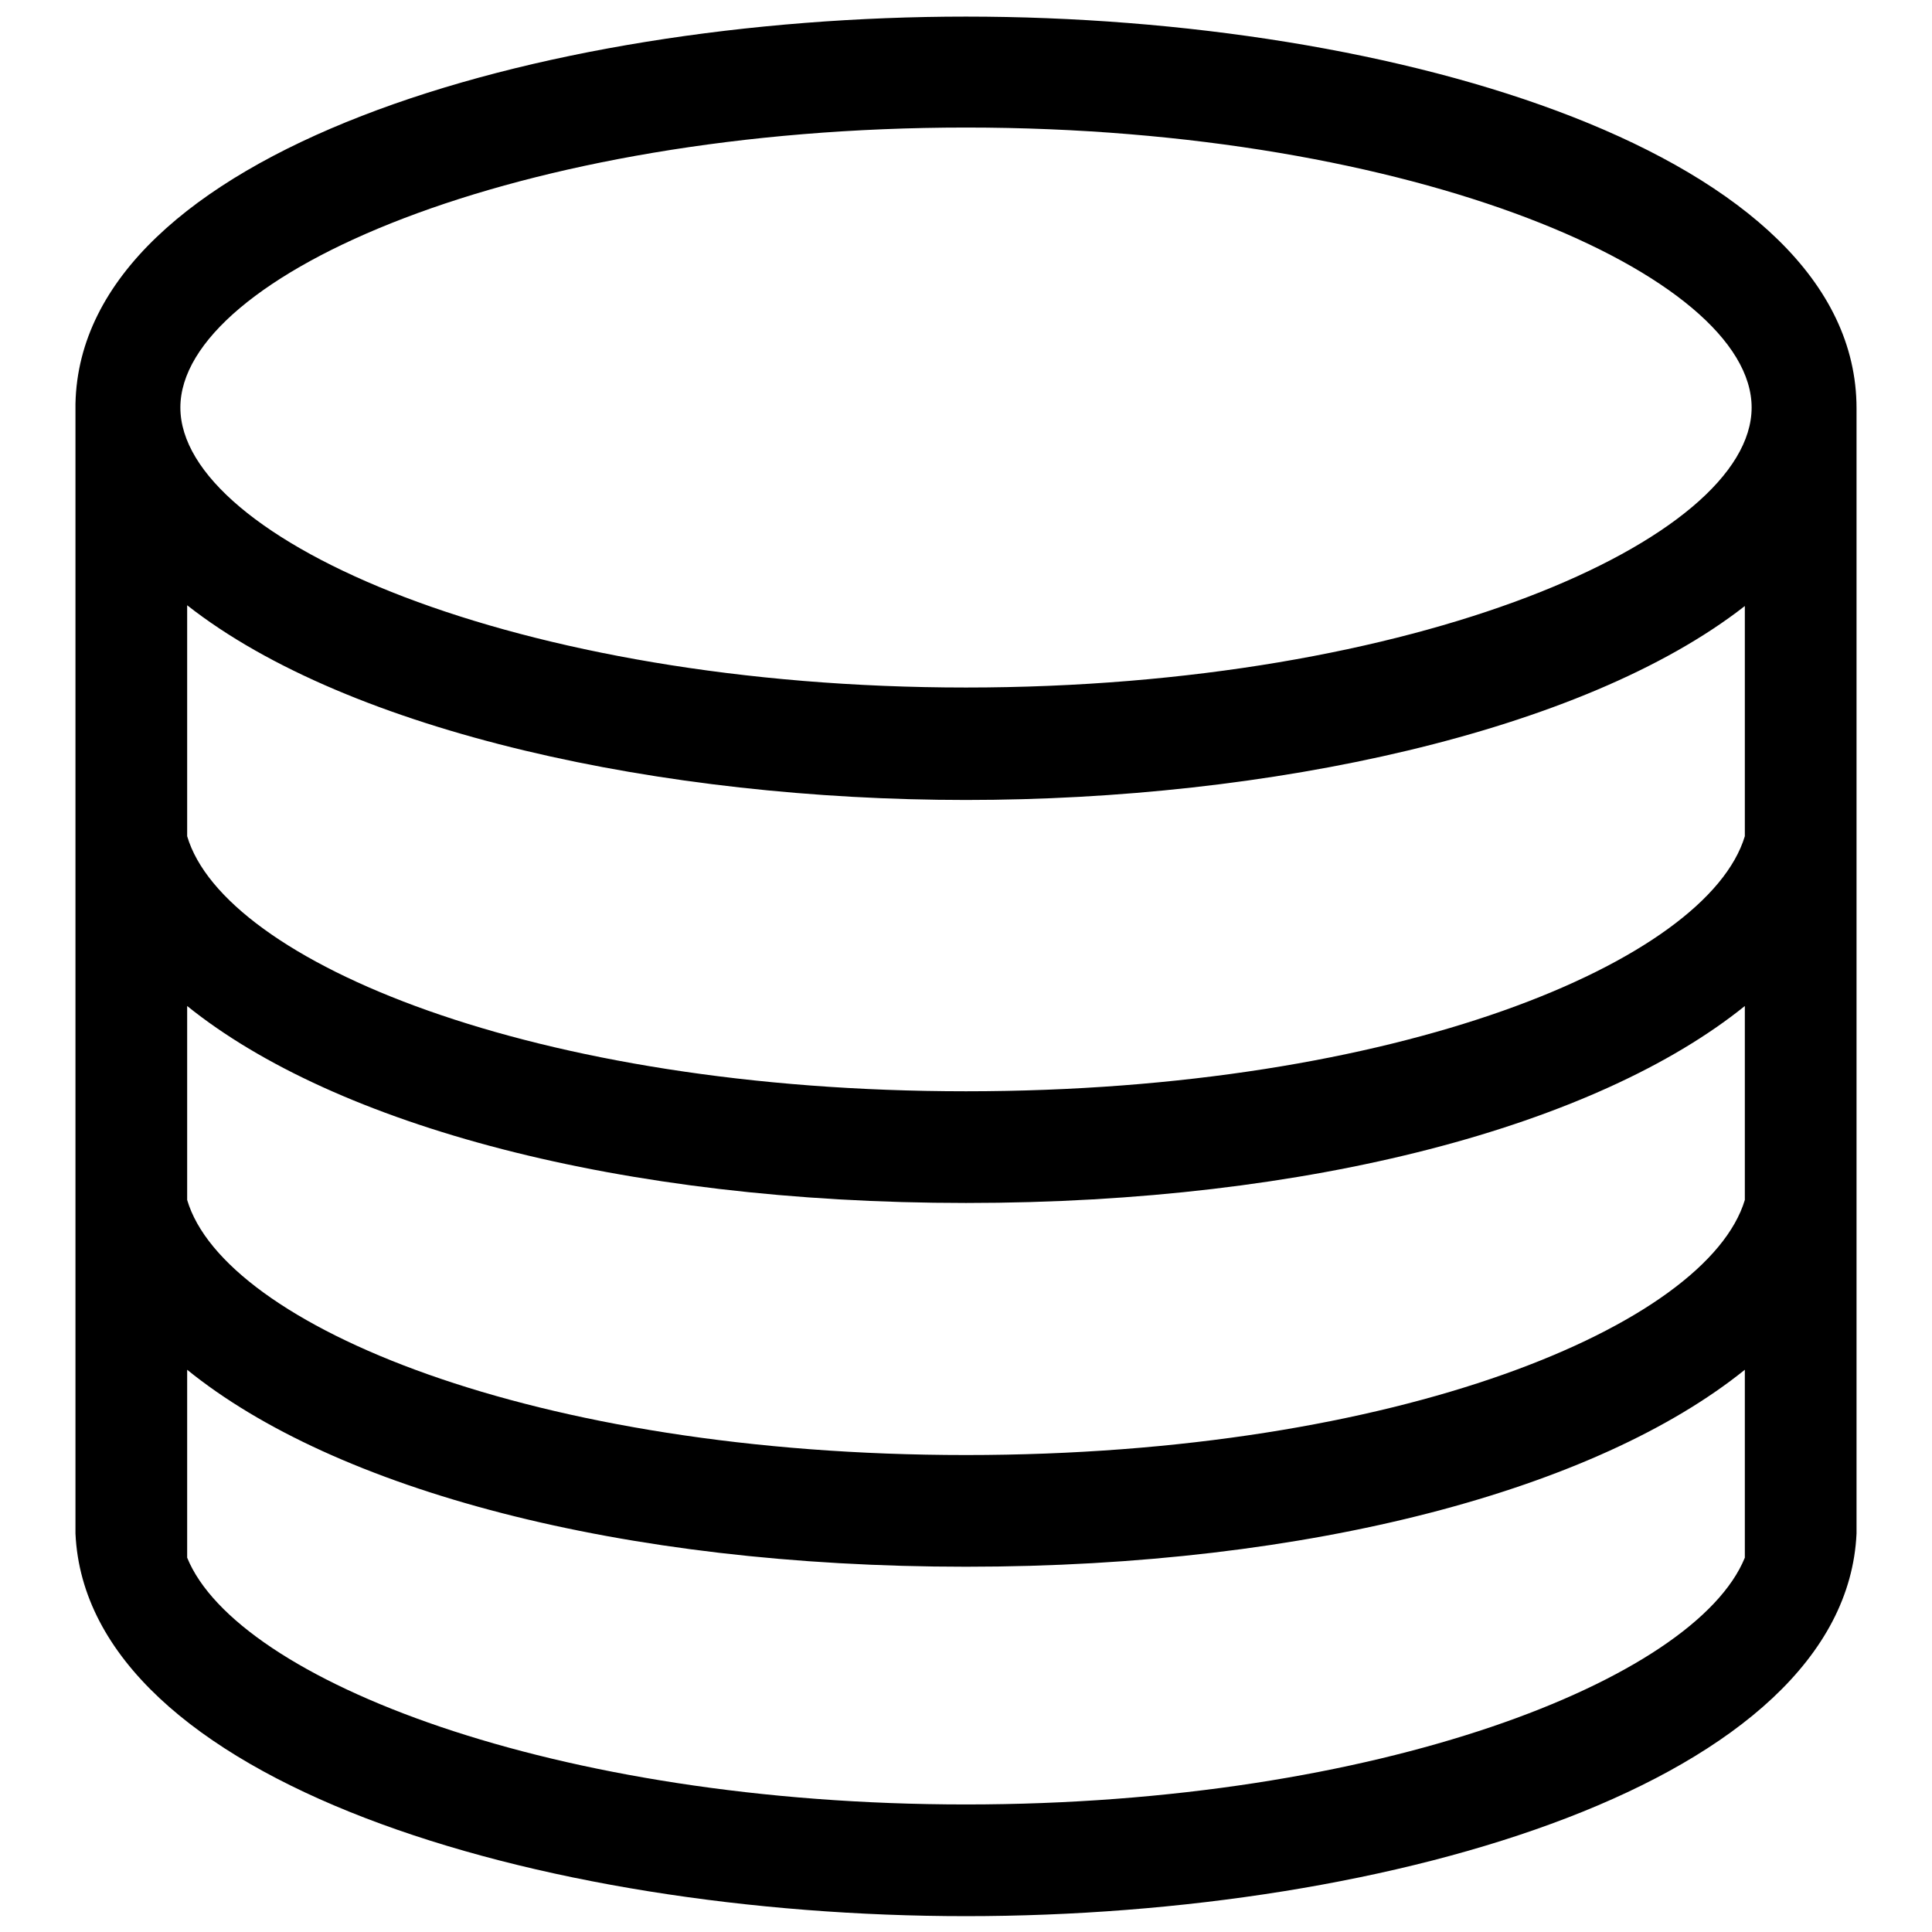
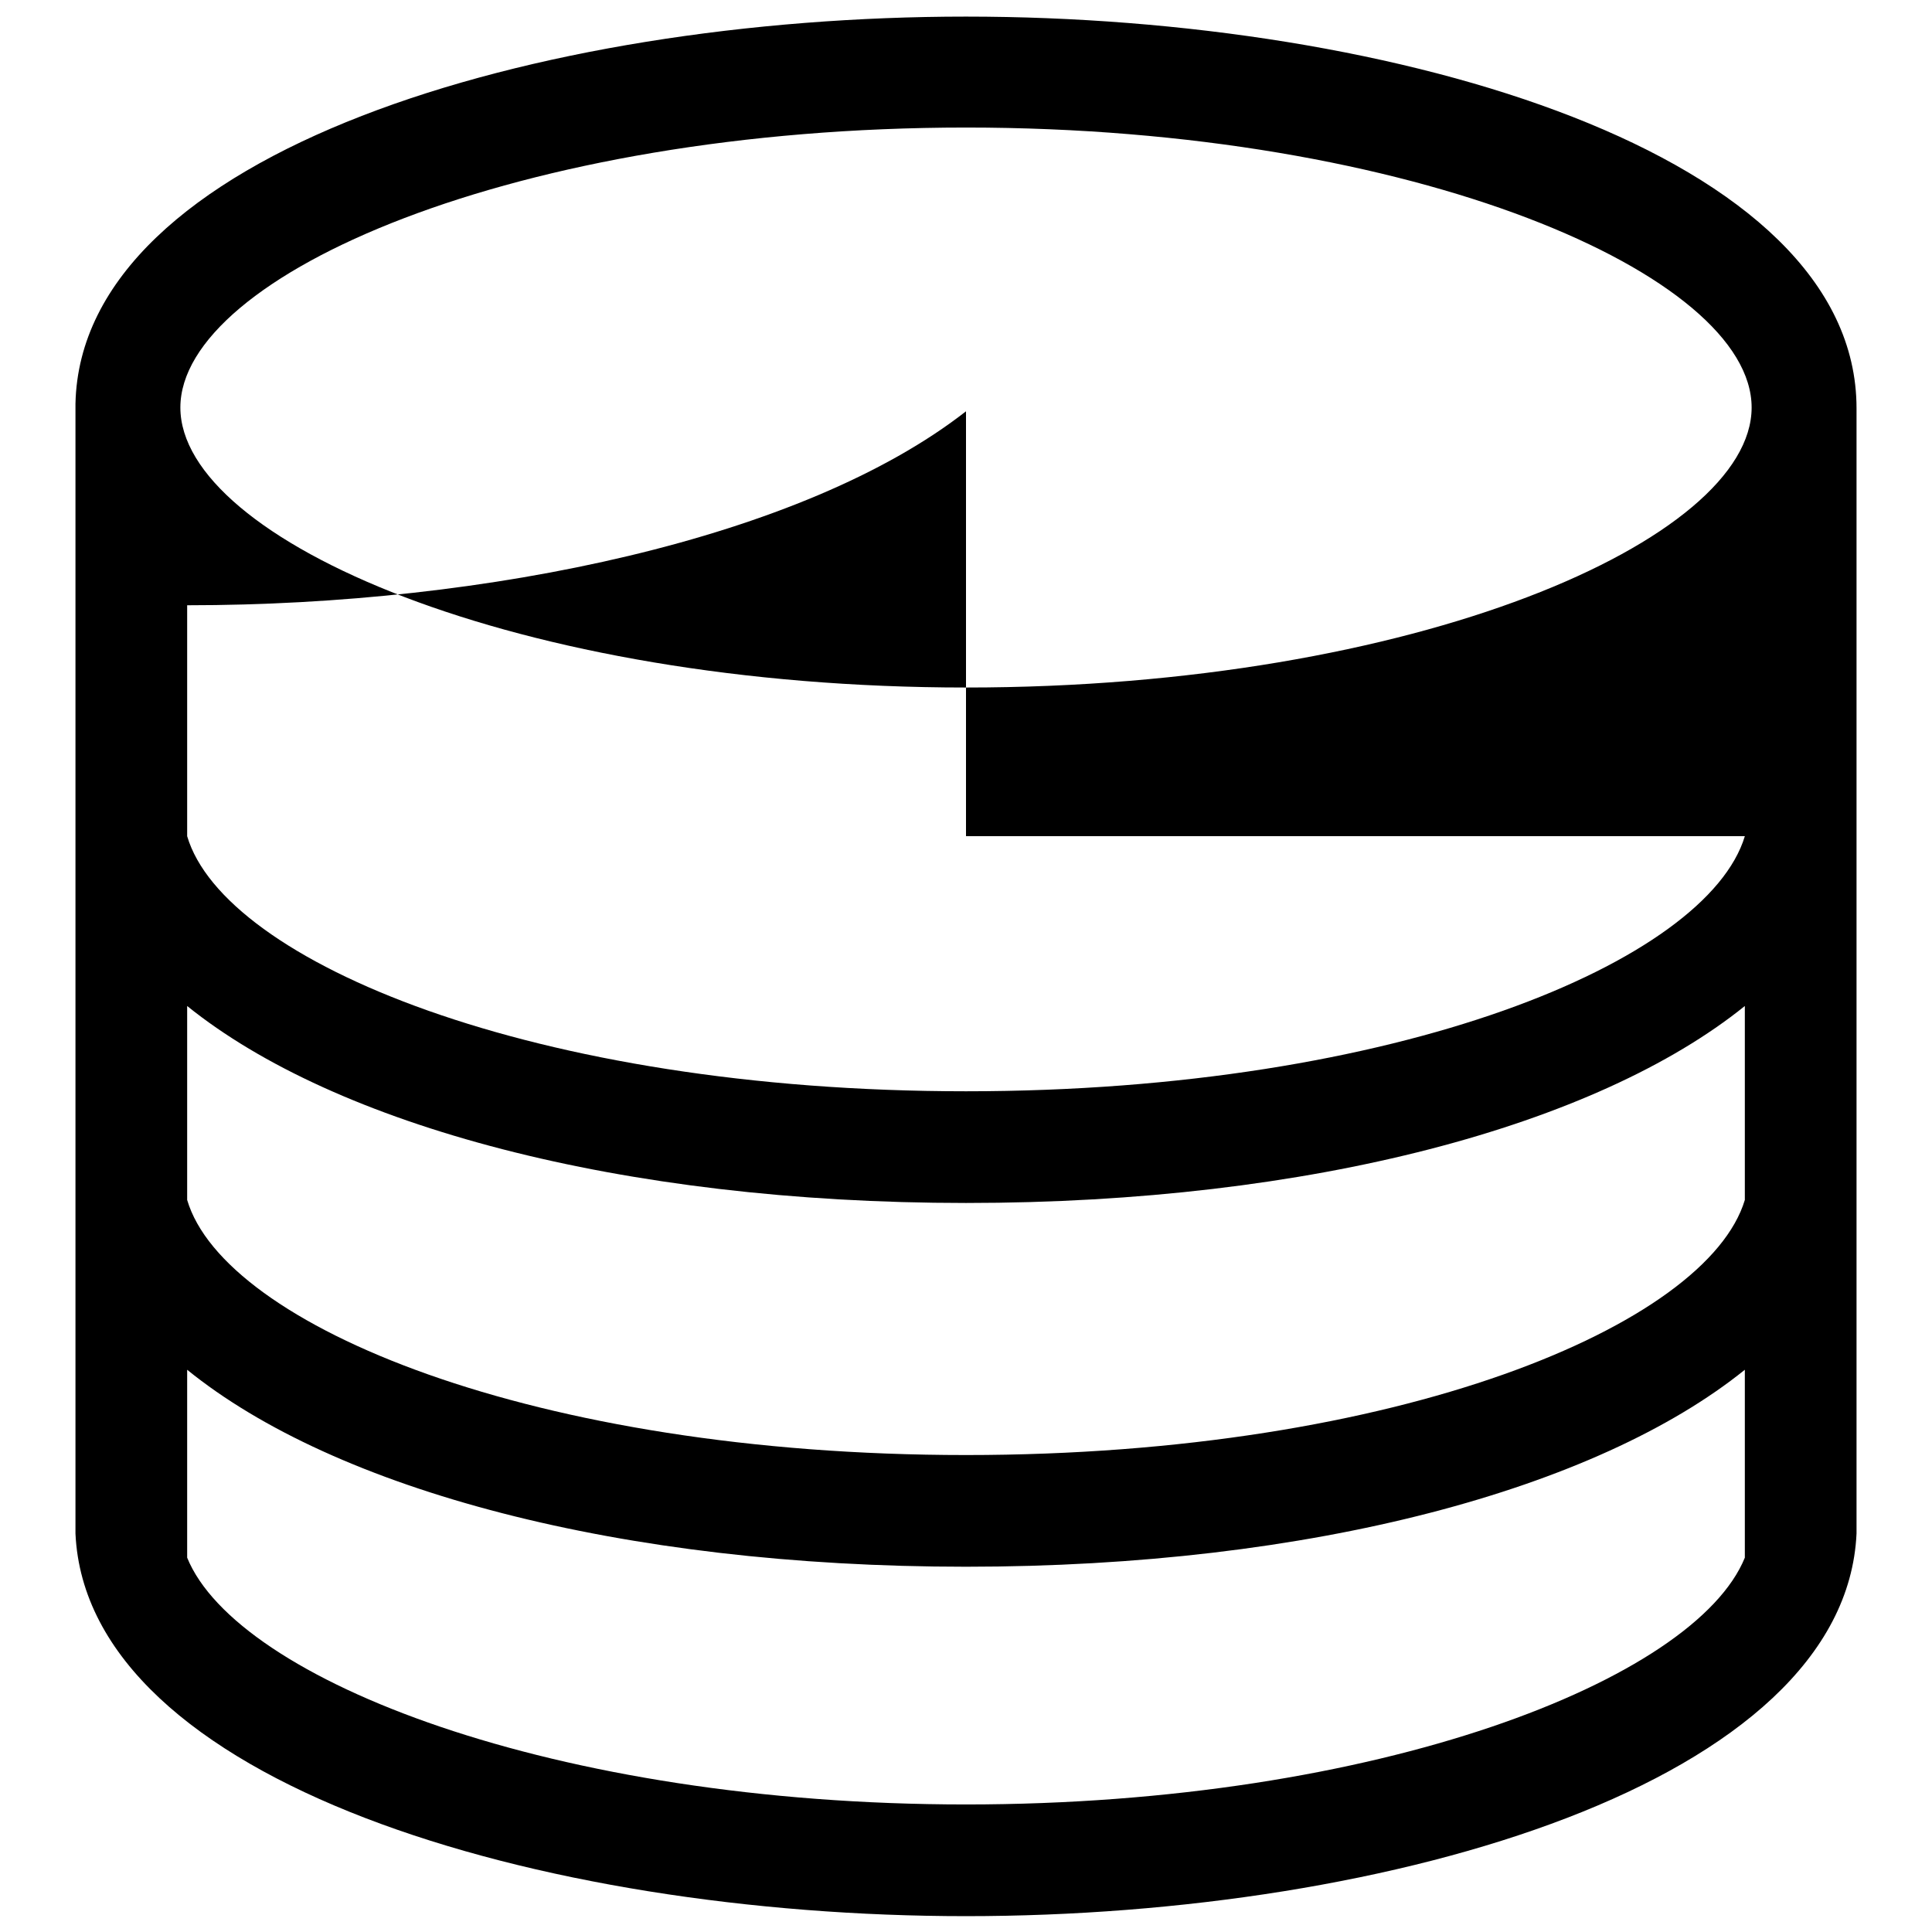
<svg xmlns="http://www.w3.org/2000/svg" version="1.1" x="0px" y="0px" viewBox="0 0 256 256" enable-background="new 0 0 256 256" xml:space="preserve">
  <g>
-     <path fill="#000000" d="M246,54.1c0-33.7-60.8-51.9-118-51.9c-56.9,0-117.3,18-118,51.3l0,0v149.7l0,0c1.5,32.9,61.5,50.7,118,50.7 c56.5,0,116.5-17.8,118-50.7l0,0v-149h0C246,54.2,246,54.1,246,54.1L246,54.1z M24.8,133.3c19.6,15.8,57.4,26.1,103.2,26.1 c45.8,0,83.6-10.3,103.2-26.1V159c-5,16.6-45.9,33.8-103.2,33.8c-57.3,0-98.3-17.2-103.2-33.8V133.3L24.8,133.3z M231.2,110.8 c-5,16.6-46,33.8-103.2,33.8c-57.3,0-98.3-17.2-103.2-33.8V80.2C46.3,97.1,88,106,128,106c40,0,81.7-8.9,103.2-25.7V110.8 L231.2,110.8z M128,16.9c59.6,0,104.1,19.6,104.1,37.1c0,17.5-44.5,37.1-104.1,37.1c-59.6,0-104.1-19.6-104.1-37.1 C23.9,36.5,68.4,16.9,128,16.9L128,16.9z M128,239.1c-54.6,0-96.6-16.5-103.2-32.7v-24.9c19.6,15.9,57.4,26.1,103.2,26.1 c45.8,0,83.6-10.3,103.2-26.1v24.9C224.6,222.6,182.6,239.1,128,239.1L128,239.1z" />
+     <path fill="#000000" d="M246,54.1c0-33.7-60.8-51.9-118-51.9c-56.9,0-117.3,18-118,51.3l0,0v149.7l0,0c1.5,32.9,61.5,50.7,118,50.7 c56.5,0,116.5-17.8,118-50.7l0,0v-149h0C246,54.2,246,54.1,246,54.1L246,54.1z M24.8,133.3c19.6,15.8,57.4,26.1,103.2,26.1 c45.8,0,83.6-10.3,103.2-26.1V159c-5,16.6-45.9,33.8-103.2,33.8c-57.3,0-98.3-17.2-103.2-33.8V133.3L24.8,133.3z M231.2,110.8 c-5,16.6-46,33.8-103.2,33.8c-57.3,0-98.3-17.2-103.2-33.8V80.2c40,0,81.7-8.9,103.2-25.7V110.8 L231.2,110.8z M128,16.9c59.6,0,104.1,19.6,104.1,37.1c0,17.5-44.5,37.1-104.1,37.1c-59.6,0-104.1-19.6-104.1-37.1 C23.9,36.5,68.4,16.9,128,16.9L128,16.9z M128,239.1c-54.6,0-96.6-16.5-103.2-32.7v-24.9c19.6,15.9,57.4,26.1,103.2,26.1 c45.8,0,83.6-10.3,103.2-26.1v24.9C224.6,222.6,182.6,239.1,128,239.1L128,239.1z" />
  </g>
</svg>